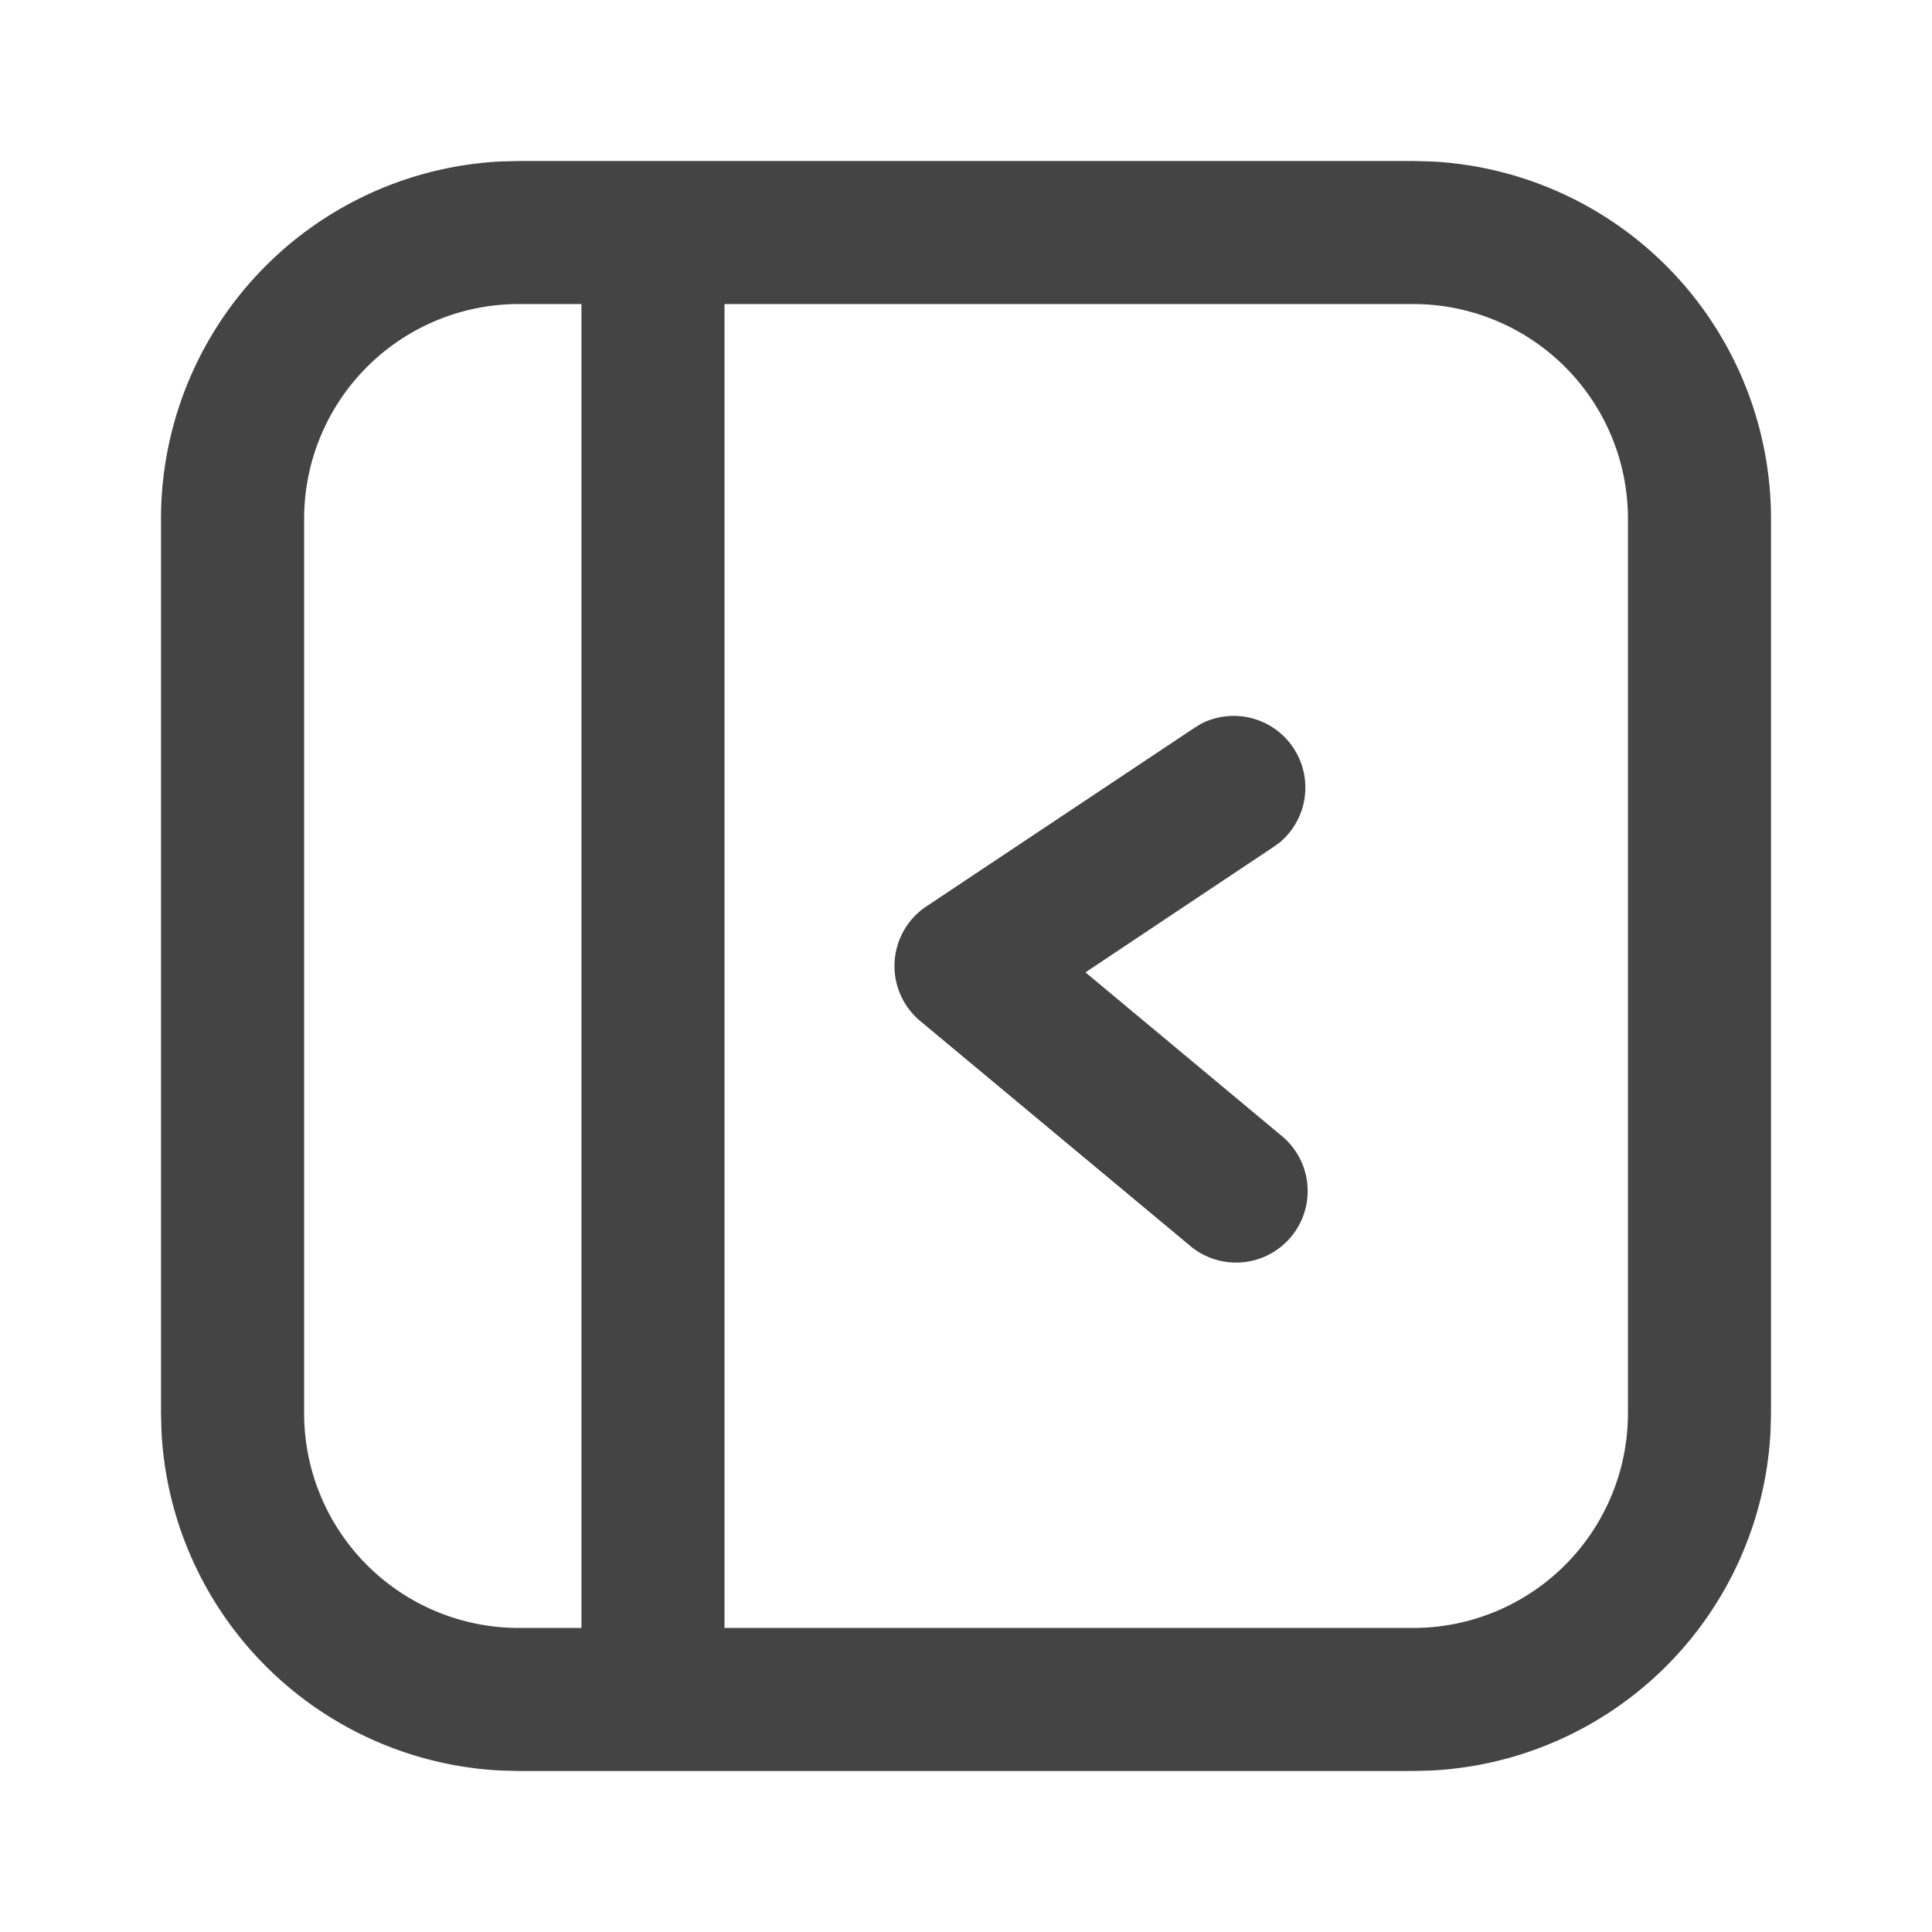
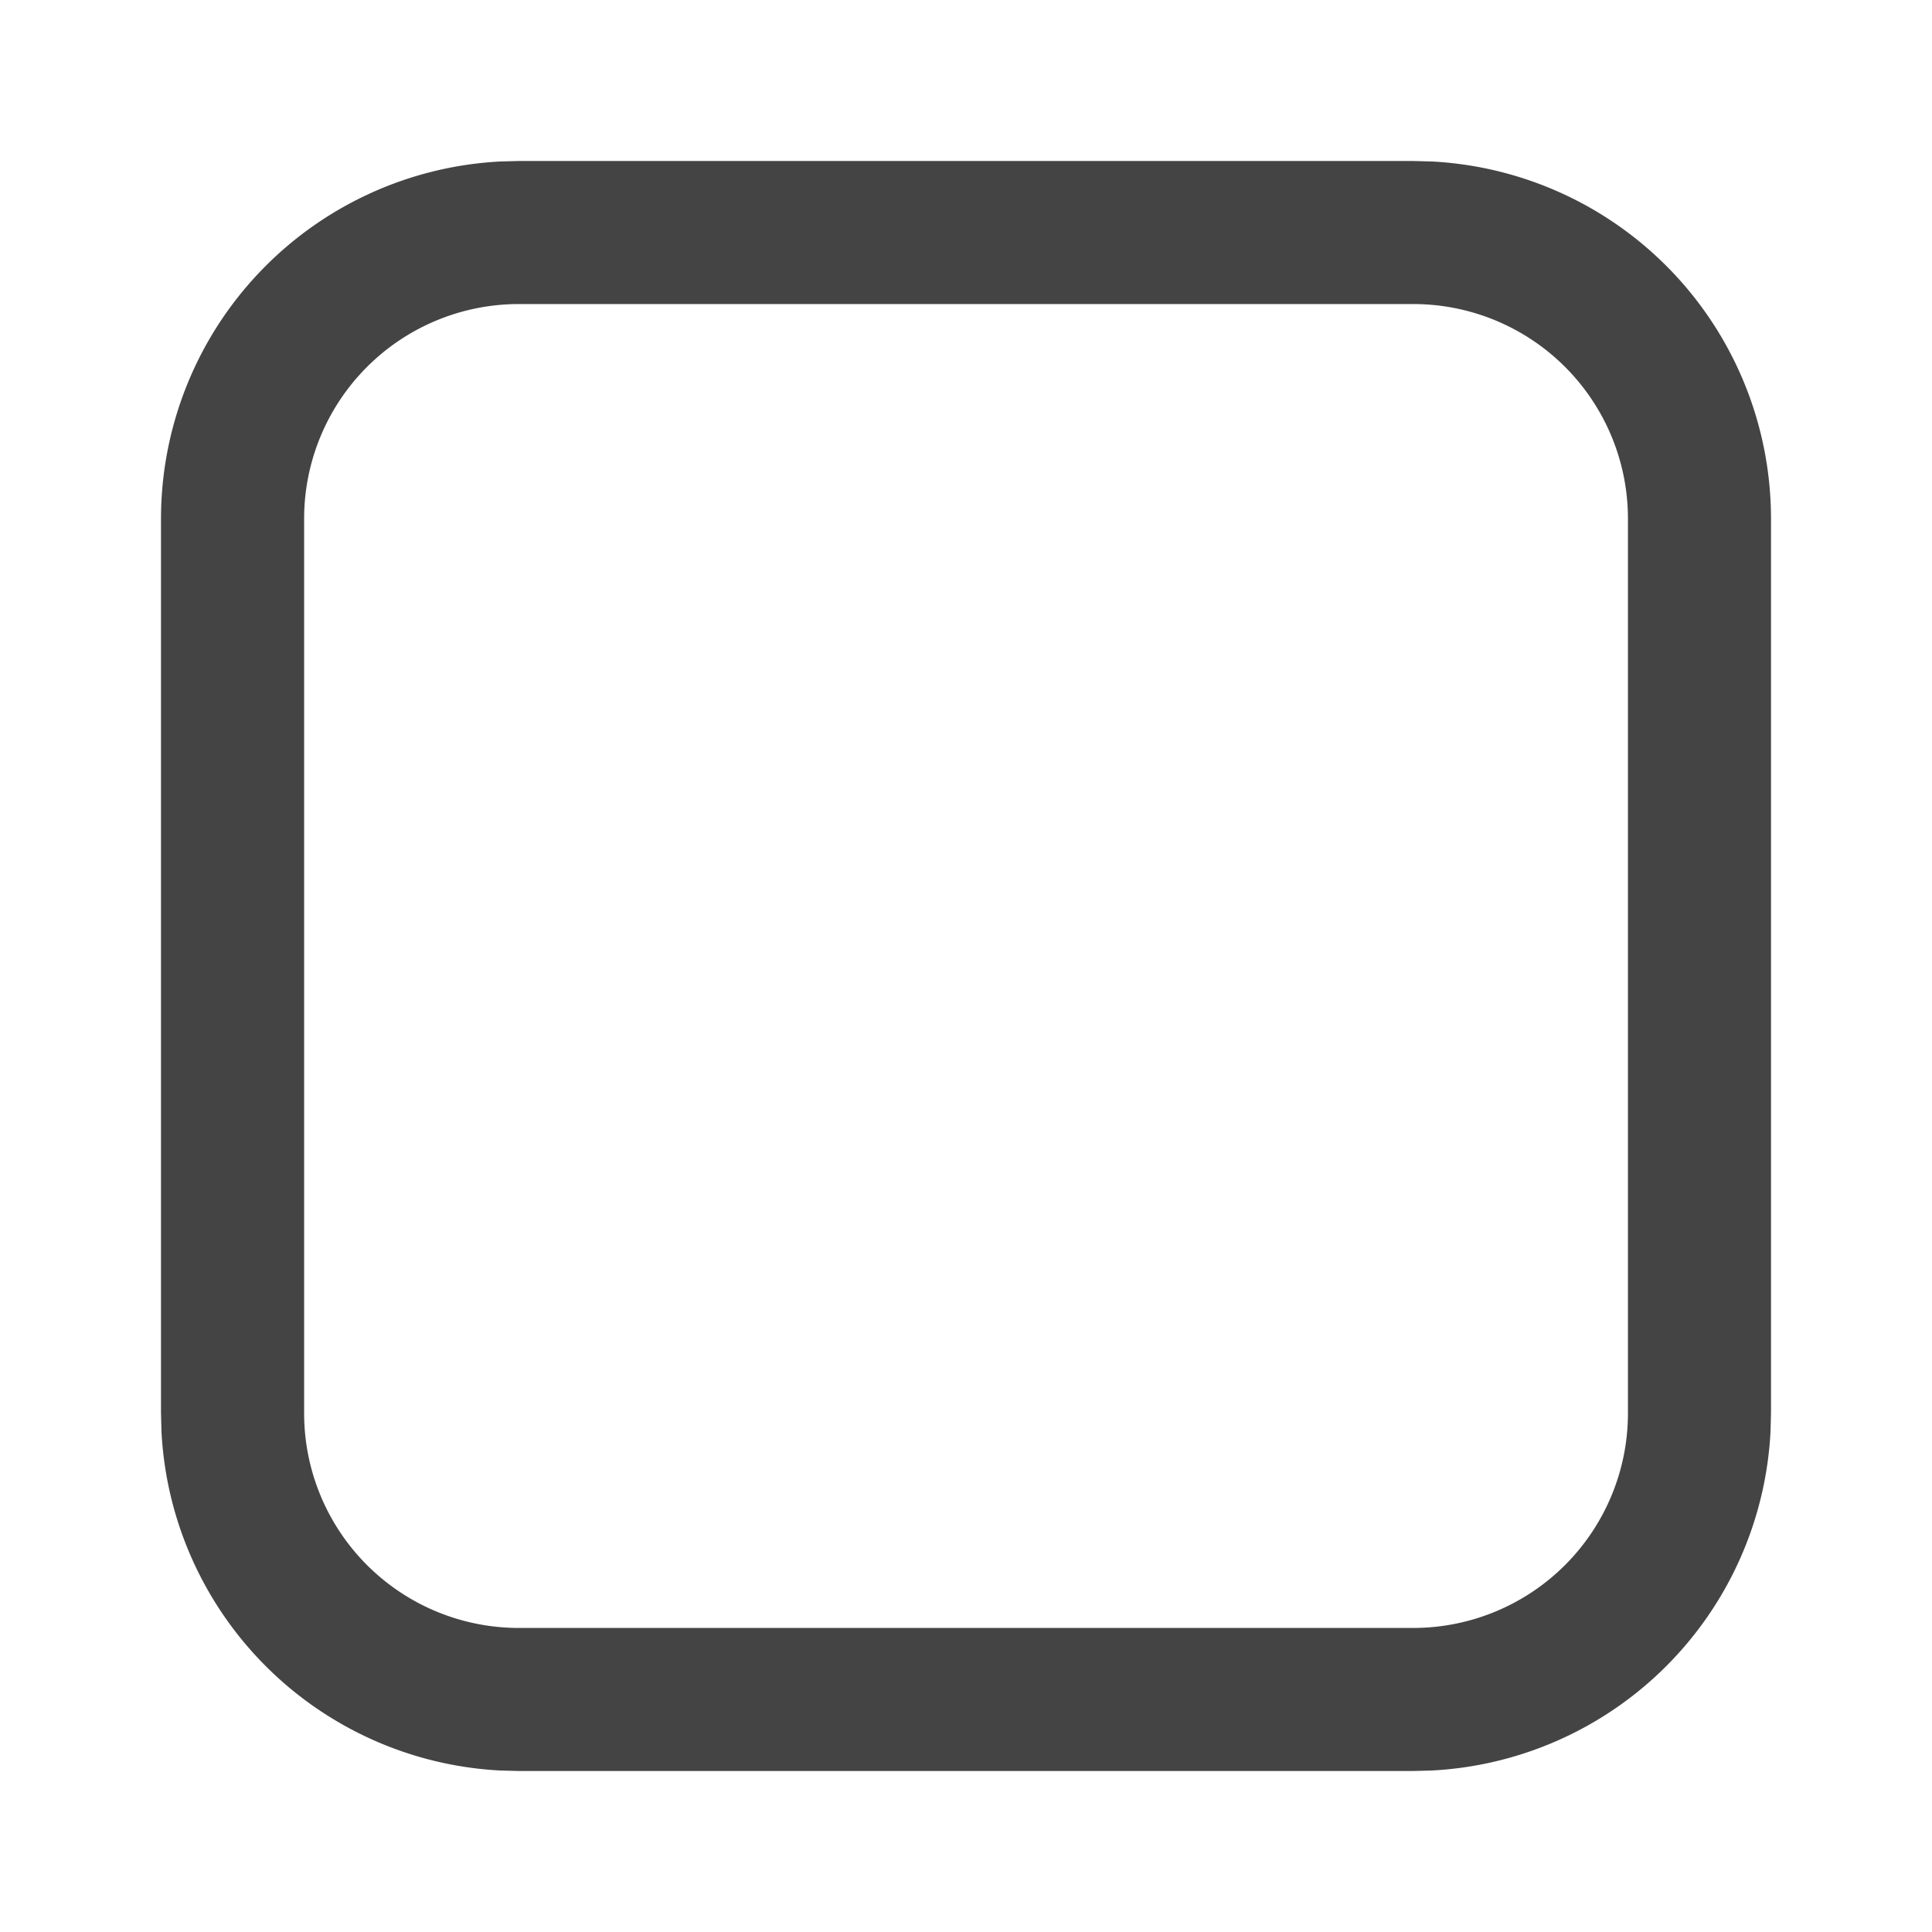
<svg xmlns="http://www.w3.org/2000/svg" t="1749281147061" class="icon" viewBox="0 0 1024 1024" version="1.1" p-id="5614" width="81" height="81">
-   <path d="M636.501 383.659a37.973 37.973 0 0 1 41.899 62.763l-3.157 2.304-99.925 66.645 103.211 86.016a37.931 37.931 0 1 1-48.555 58.24l-142.251-118.485a37.973 37.973 0 0 1 3.243-60.715L633.173 385.707l3.328-2.005zM308.181 891.307V156.416a37.931 37.931 0 1 1 75.819 0v734.805a37.931 37.931 0 0 1-75.819 0z" fill="#444444" p-id="5615" />
  <path d="M749.056 862.848V938.667H274.987v-75.819h474.027z m113.792-113.792V274.944a113.792 113.792 0 0 0-113.792-113.792H274.987a113.792 113.792 0 0 0-113.792 113.792v474.112a113.792 113.792 0 0 0 113.792 113.792V938.667l-9.771-0.256a189.653 189.653 0 0 1-179.627-179.627L85.333 749.056V274.944a189.653 189.653 0 0 1 179.883-189.355L274.987 85.333h474.027l9.813 0.256A189.611 189.611 0 0 1 938.667 274.944v474.112l-0.256 9.728a189.653 189.653 0 0 1-179.627 179.627l-9.728 0.256v-75.819a113.835 113.835 0 0 0 113.792-113.792z" fill="#444444" p-id="5616" />
</svg>